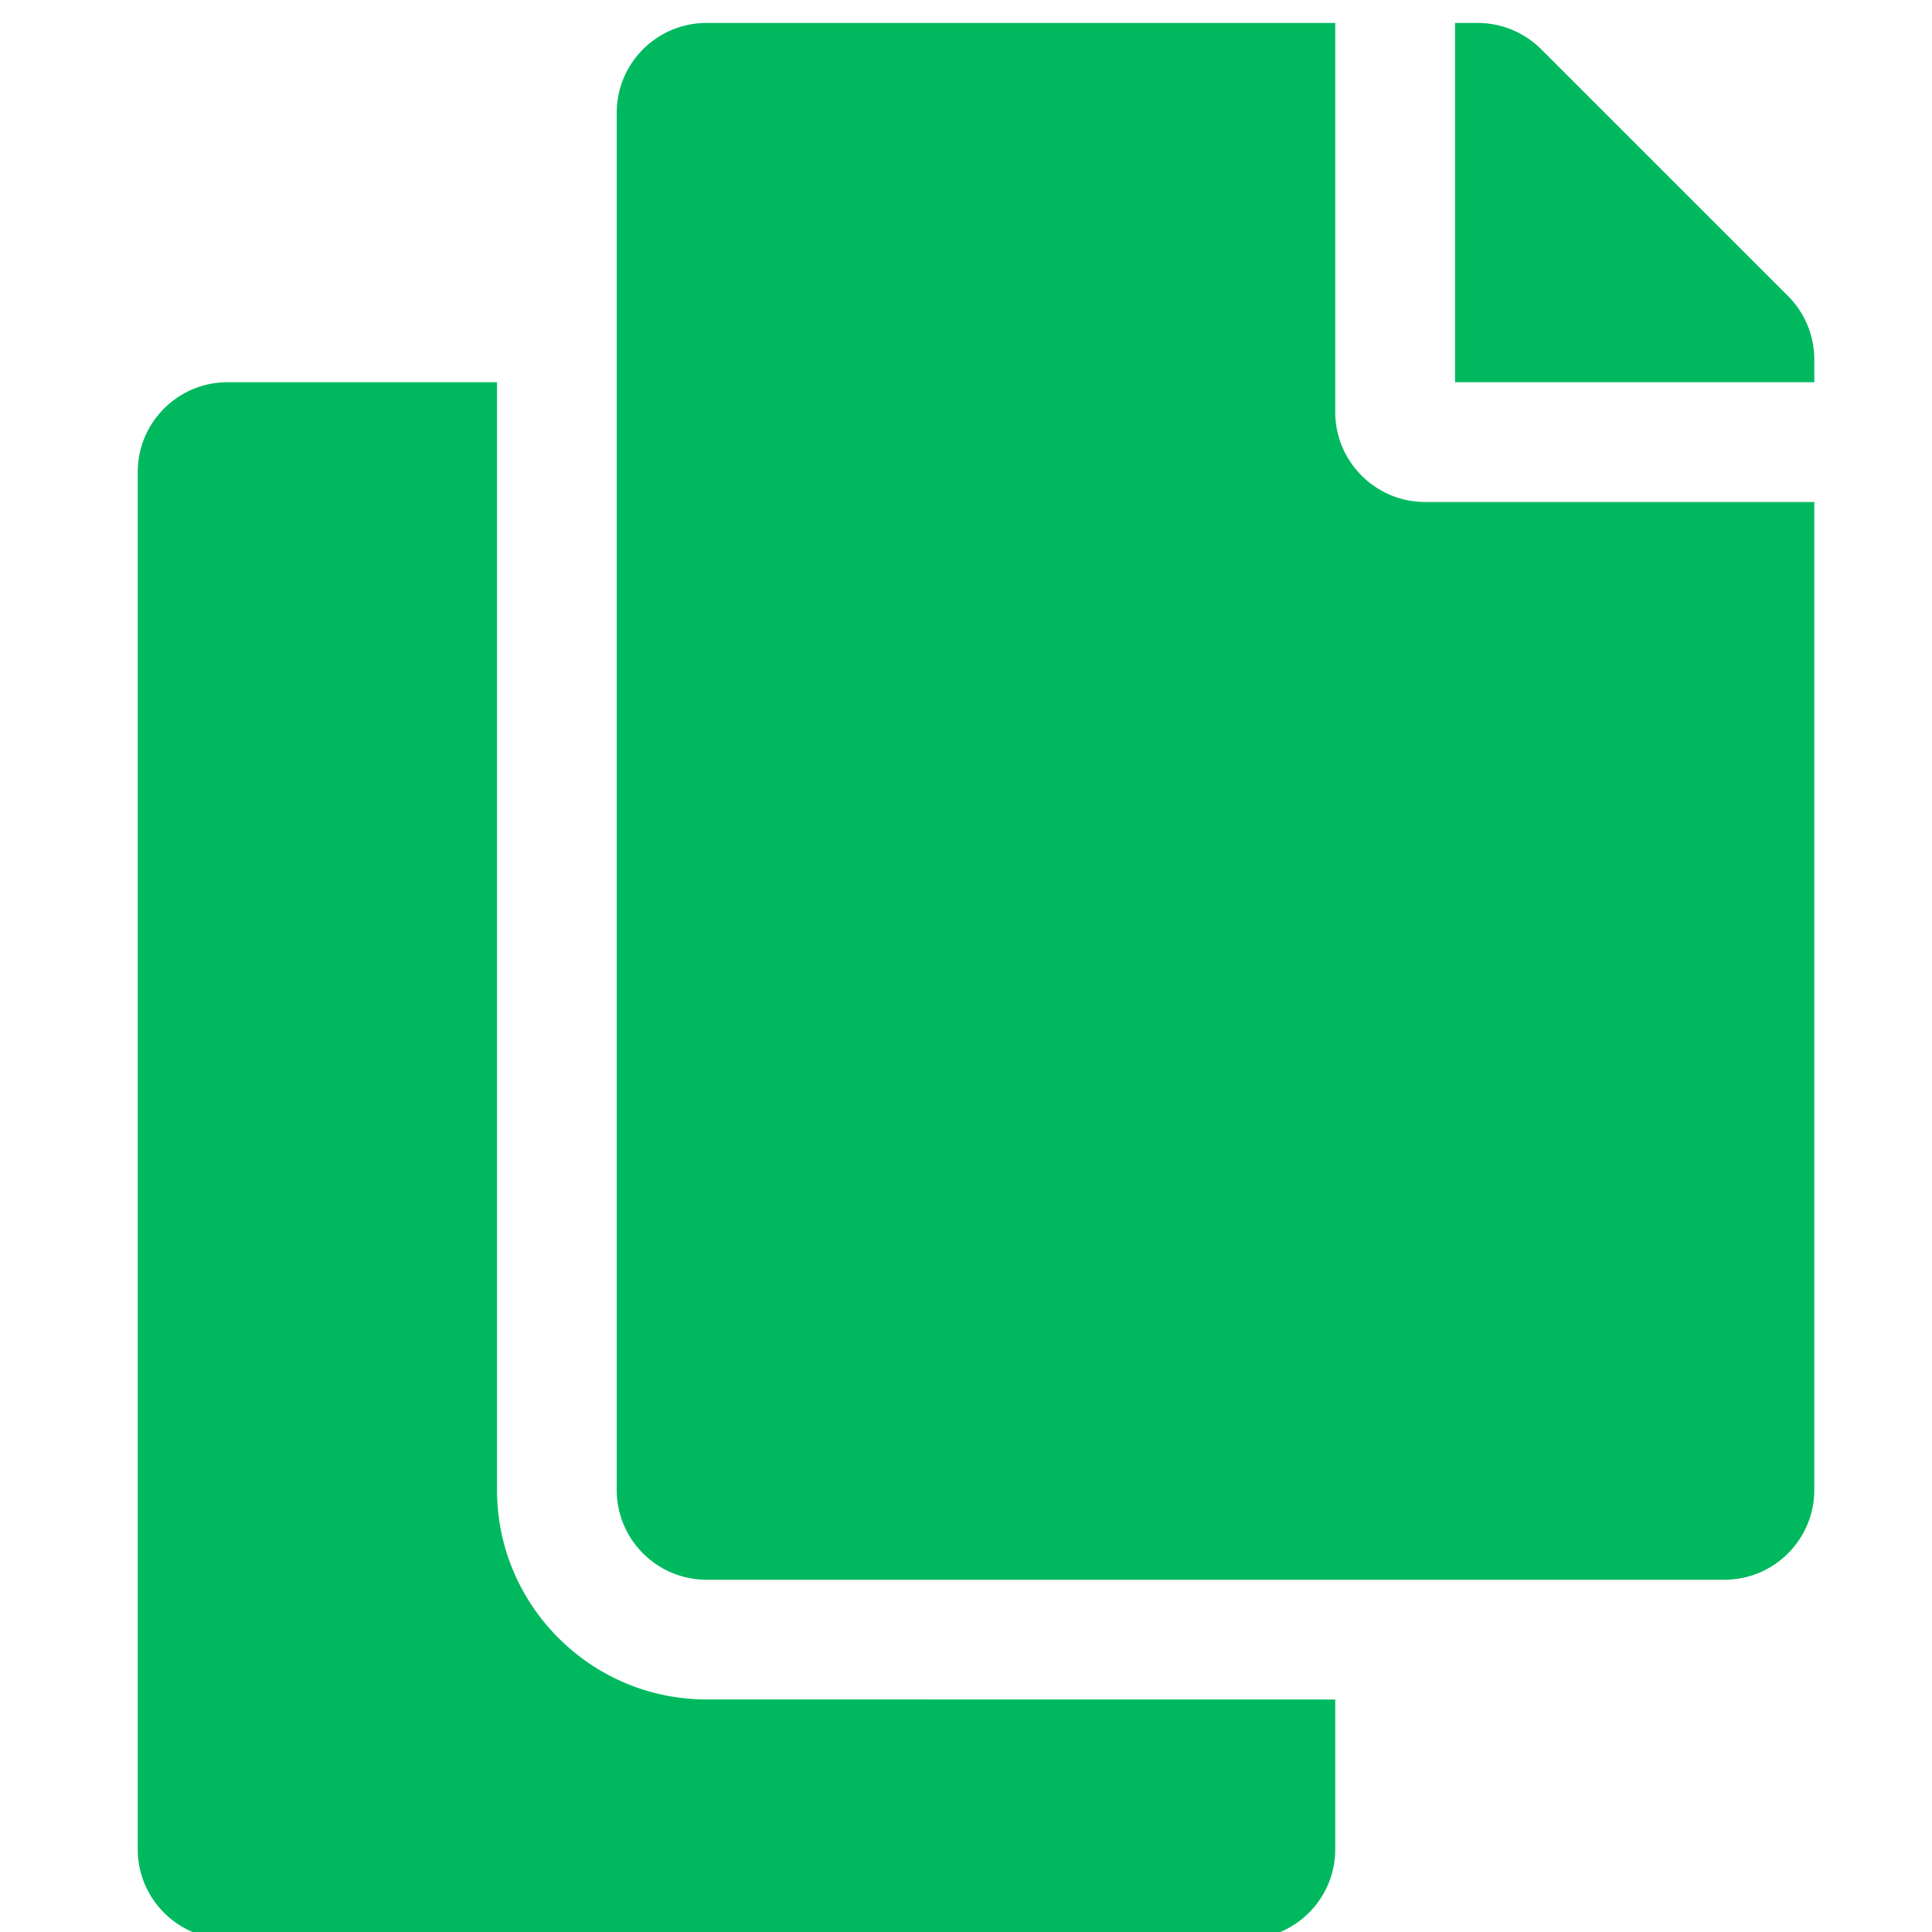
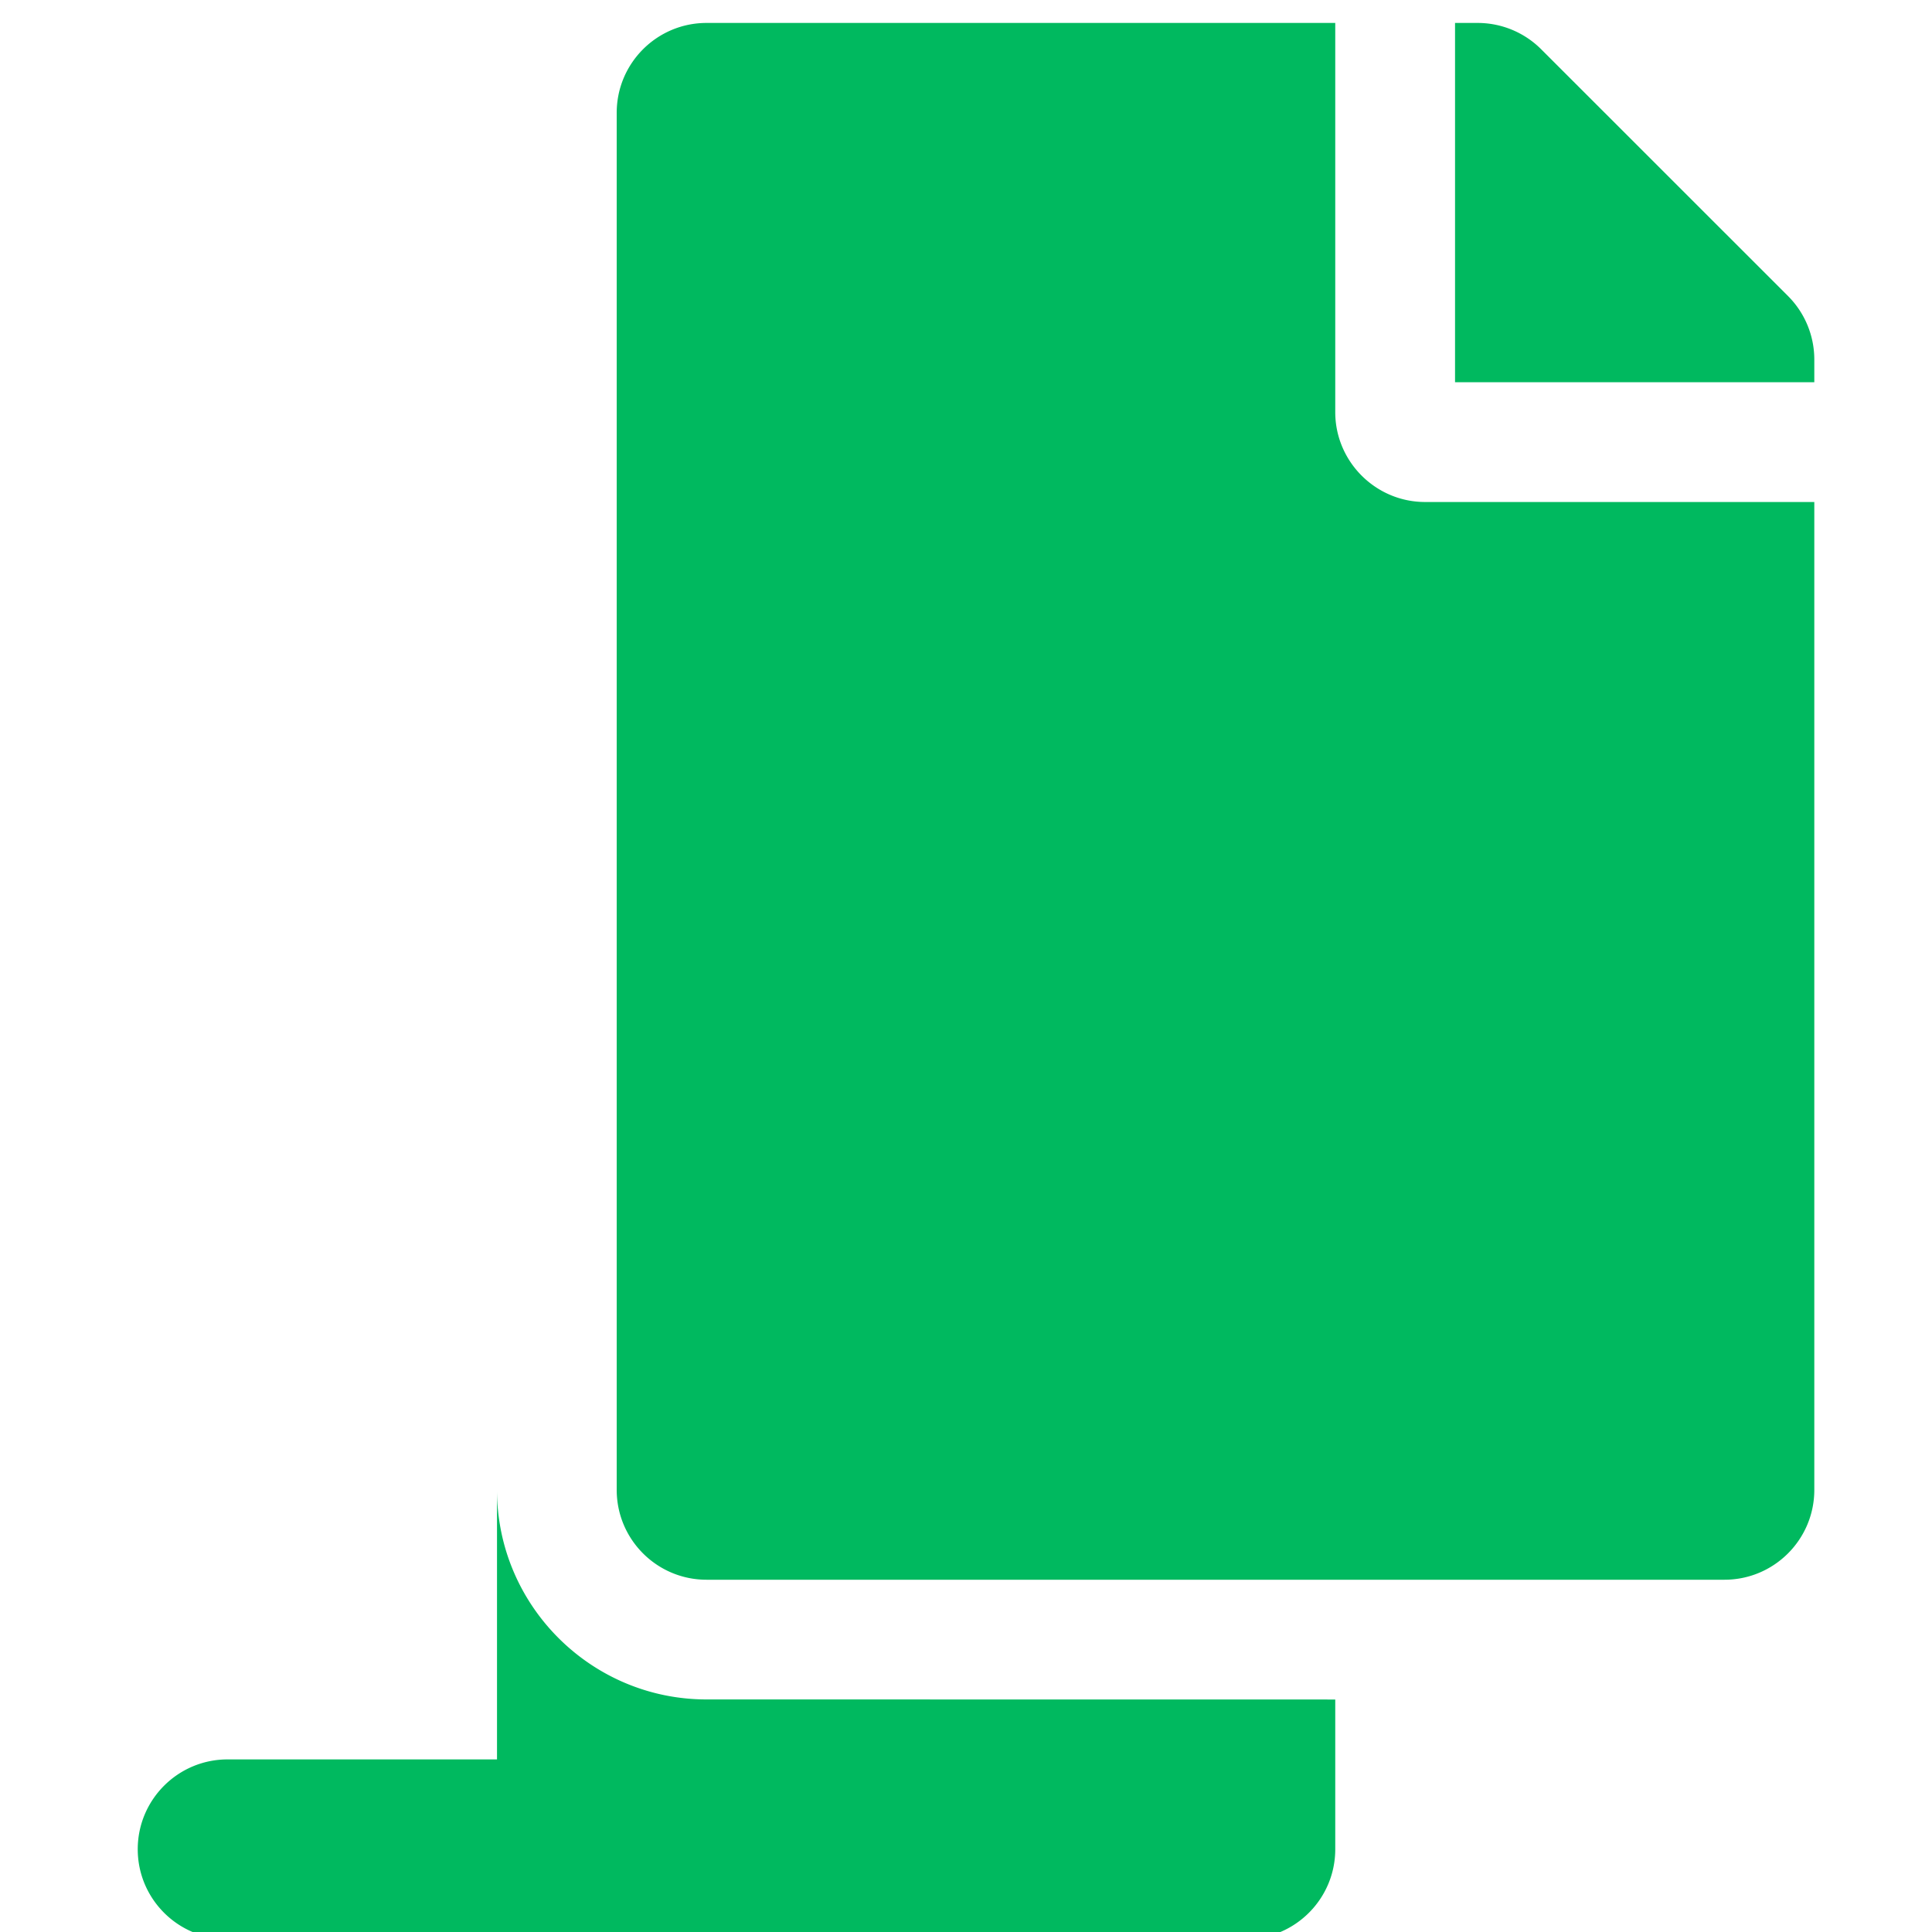
<svg xmlns="http://www.w3.org/2000/svg" xmlns:ns1="http://www.inkscape.org/namespaces/inkscape" xmlns:ns2="http://sodipodi.sourceforge.net/DTD/sodipodi-0.dtd" ns1:version="1.0 (4035a4f, 2020-05-01)" height="24" width="24" ns2:docname="copy-solid-24px.svg" id="svg12" version="1.1" viewBox="0 0 24 24" role="img" class="svg-inline--fa fa-copy fa-w-14" data-icon="copy" data-prefix="fas" focusable="false" aria-hidden="true">
  <defs id="defs16" />
  <ns2:namedview ns1:current-layer="svg12" ns1:window-maximized="0" ns1:window-y="25" ns1:window-x="0" ns1:cy="29.056751" ns1:cx="115.93179" ns1:zoom="3.5068493" showgrid="false" id="namedview14" ns1:window-height="700" ns1:window-width="1319" ns1:pageshadow="2" ns1:pageopacity="0" guidetolerance="10" gridtolerance="10" objecttolerance="10" borderopacity="1" bordercolor="#666666" pagecolor="#ffffff" />
-   <path style="stroke-width:0.046" id="path10" d="m 16.587,21.112 v 1.86 c 0,0.616 -0.5,1.116 -1.116,1.116 H 2.827 c -0.616,0 -1.116,-0.5 -1.116,-1.116 V 5.864 c 0,-0.616 0.5,-1.116 1.116,-1.116 H 6.174 V 18.508 c 0,1.435 1.168,2.603 2.603,2.603 z m 0,-15.992 V 0.285 H 8.777 c -0.616,0 -1.116,0.5 -1.116,1.116 V 18.508 c 0,0.616 0.5,1.116 1.116,1.116 H 21.422 c 0.616,0 1.116,-0.5 1.116,-1.116 V 6.236 h -4.835 c -0.614,0 -1.116,-0.502 -1.116,-1.116 z M 22.211,3.677 19.145,0.612 A 1.116,1.116 0 0 0 18.356,0.285 H 18.075 V 4.748 h 4.463 V 4.466 A 1.116,1.116 0 0 0 22.211,3.677 Z" fill="#00b95f" />
+   <path style="stroke-width:0.046" id="path10" d="m 16.587,21.112 v 1.86 c 0,0.616 -0.5,1.116 -1.116,1.116 H 2.827 c -0.616,0 -1.116,-0.5 -1.116,-1.116 c 0,-0.616 0.5,-1.116 1.116,-1.116 H 6.174 V 18.508 c 0,1.435 1.168,2.603 2.603,2.603 z m 0,-15.992 V 0.285 H 8.777 c -0.616,0 -1.116,0.5 -1.116,1.116 V 18.508 c 0,0.616 0.5,1.116 1.116,1.116 H 21.422 c 0.616,0 1.116,-0.5 1.116,-1.116 V 6.236 h -4.835 c -0.614,0 -1.116,-0.502 -1.116,-1.116 z M 22.211,3.677 19.145,0.612 A 1.116,1.116 0 0 0 18.356,0.285 H 18.075 V 4.748 h 4.463 V 4.466 A 1.116,1.116 0 0 0 22.211,3.677 Z" fill="#00b95f" />
</svg>